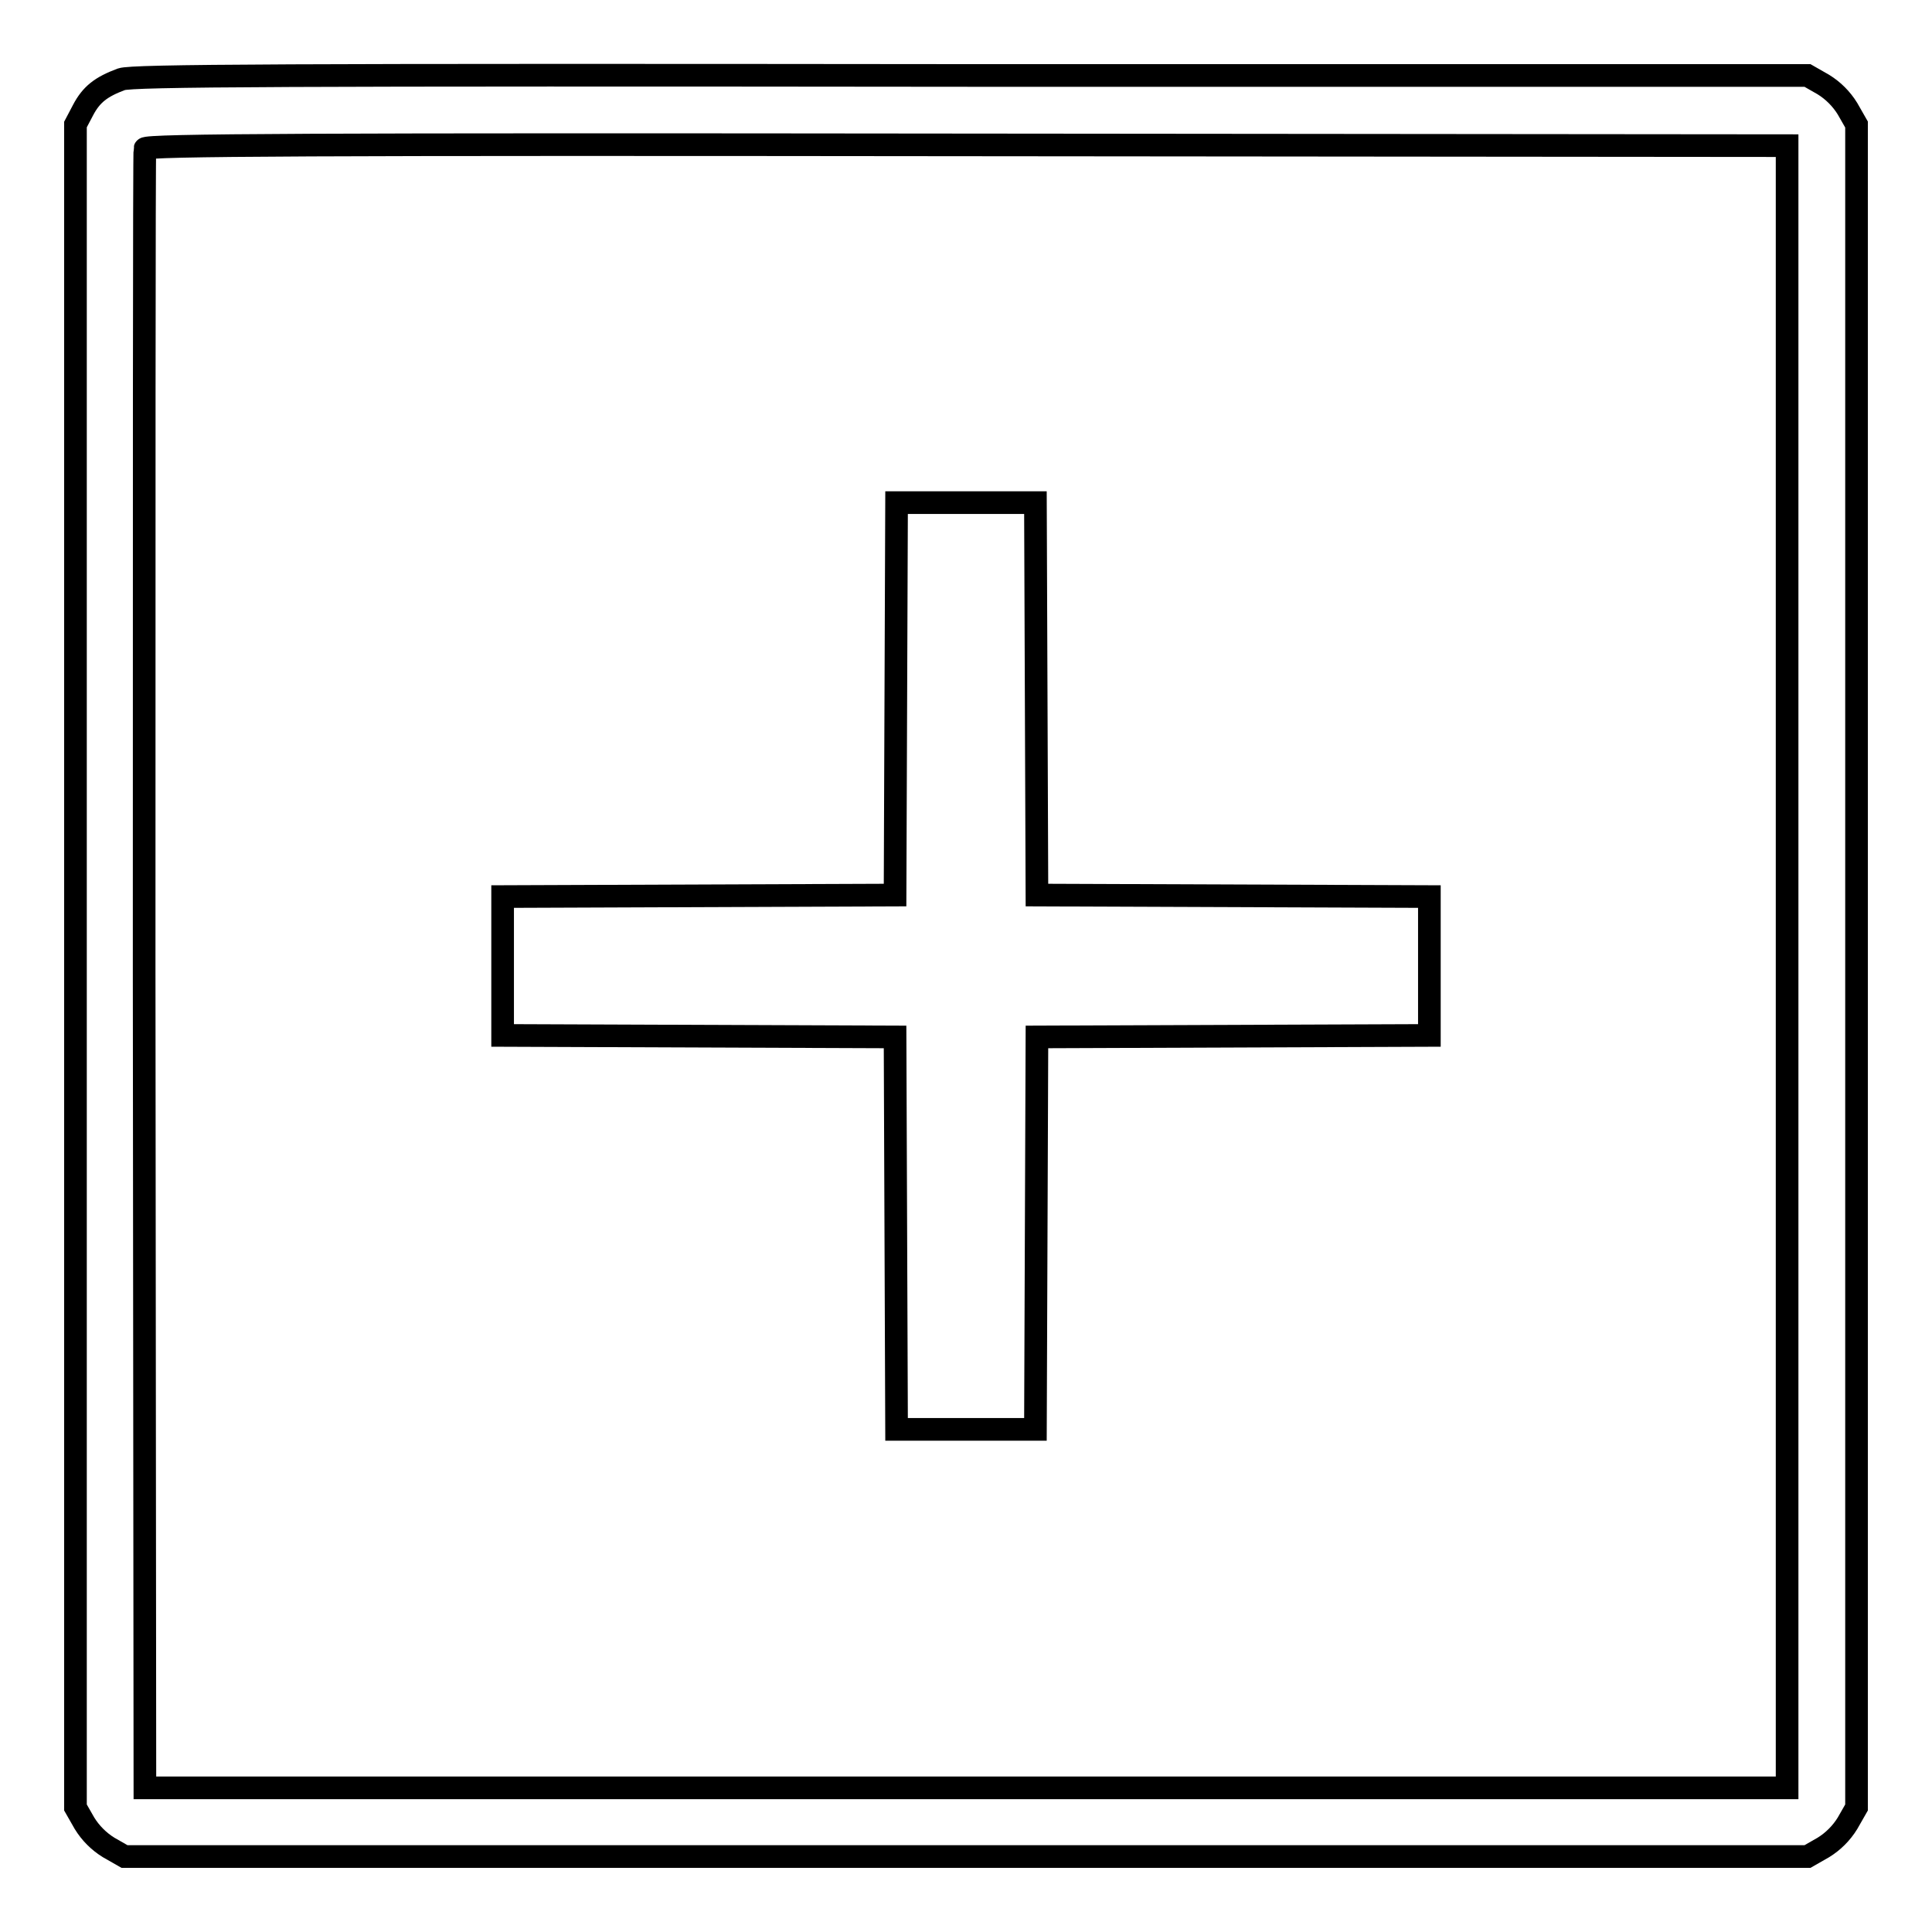
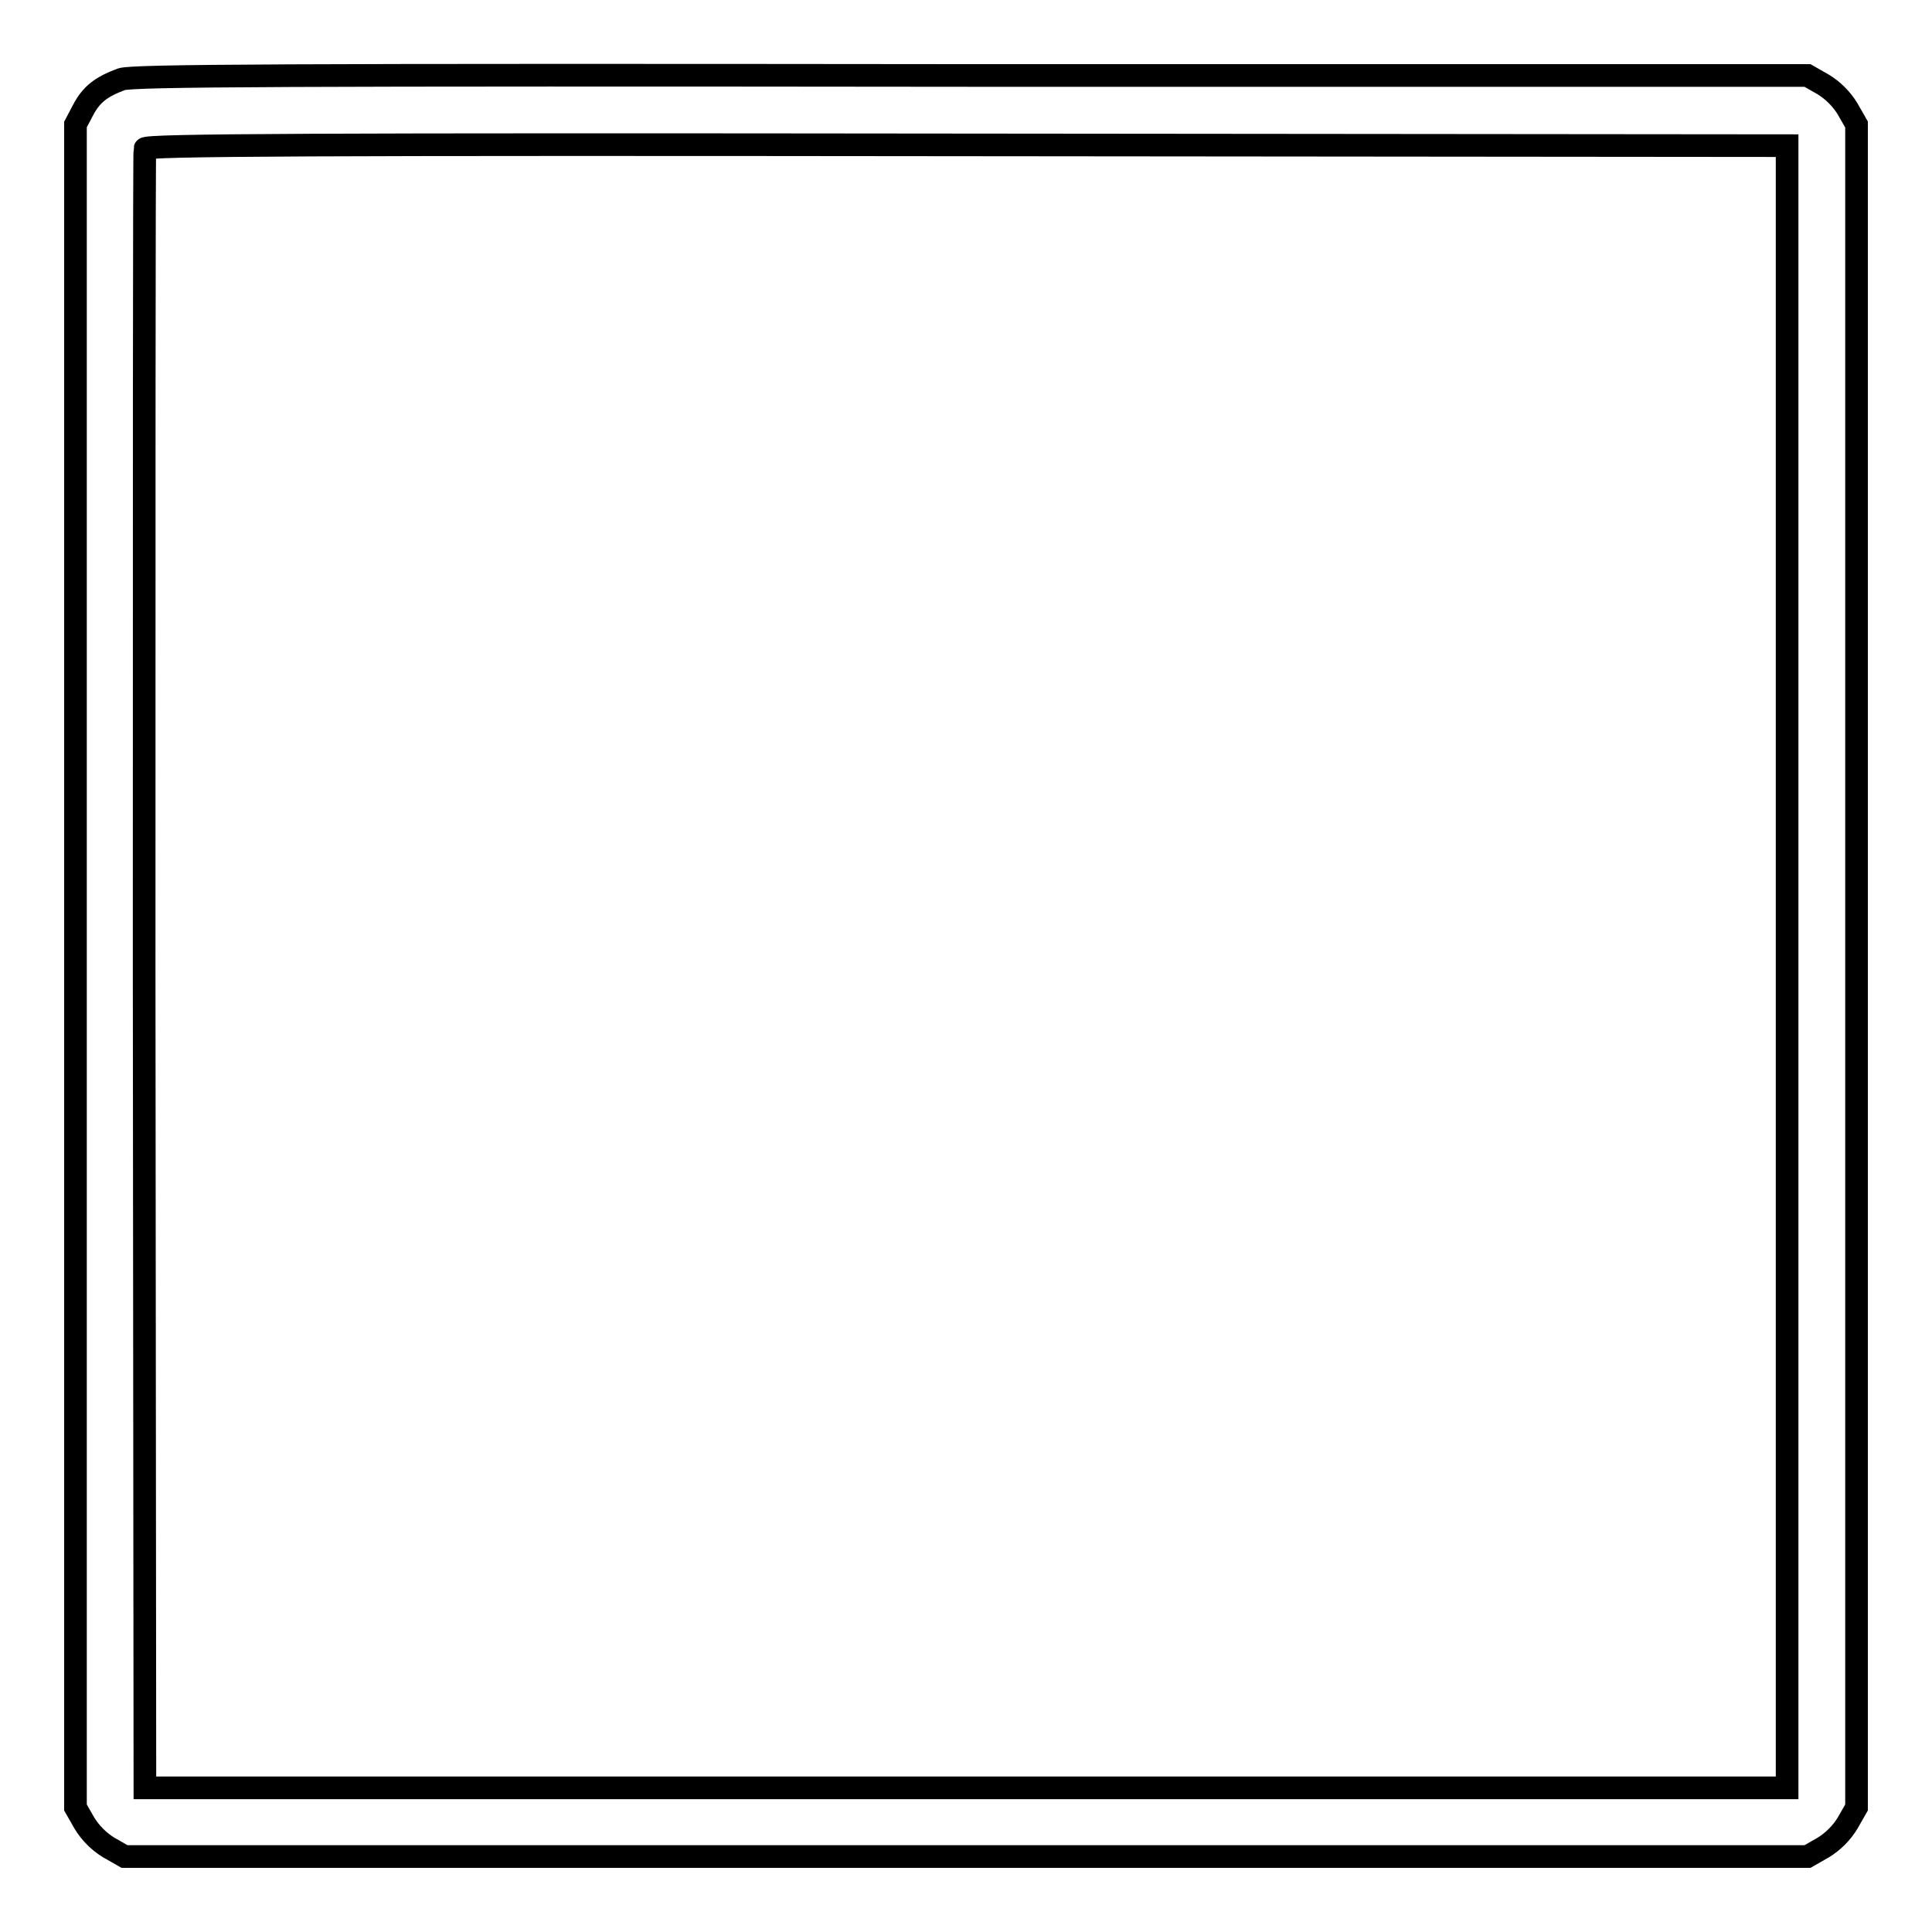
<svg xmlns="http://www.w3.org/2000/svg" version="1.1" x="0px" y="0px" viewBox="0 0 256 256" enable-background="new 0 0 256 256" xml:space="preserve">
  <g>
    <g>
      <g>
        <path stroke-width="3" fill-opacity="0" stroke="#000000" d="M16.1,10.5c-2.7,1-4,2-5.1,4.1L10,16.5v111.5v111.5l1.2,2.1c0.8,1.3,1.9,2.4,3.2,3.2l2.1,1.2H128h111.5l2.1-1.2c1.3-0.8,2.4-1.9,3.2-3.2l1.2-2.1V128.1V16.5l-1.2-2.1c-0.8-1.3-1.9-2.4-3.2-3.2l-2.1-1.2L128.7,10C37.1,9.9,17.6,10,16.1,10.5z M236.8,128.1v108.8H128H19.2l-0.1-108.3c0-59.6,0-108.6,0.1-108.9c0.1-0.5,22.2-0.6,108.9-0.5l108.7,0.1V128.1z" />
-         <path stroke-width="3" fill-opacity="0" stroke="#000000" d="M118.7,92.6l-0.1,26l-26,0.1l-26,0.1v9.2v9.2l26,0.1l26,0.1l0.1,26l0.1,26h9.2h9.2l0.1-26l0.1-26l26-0.1l26-0.1v-9.2v-9.2l-26-0.1l-26-0.1l-0.1-26l-0.1-26H128h-9.2L118.7,92.6z" />
      </g>
    </g>
  </g>
</svg>